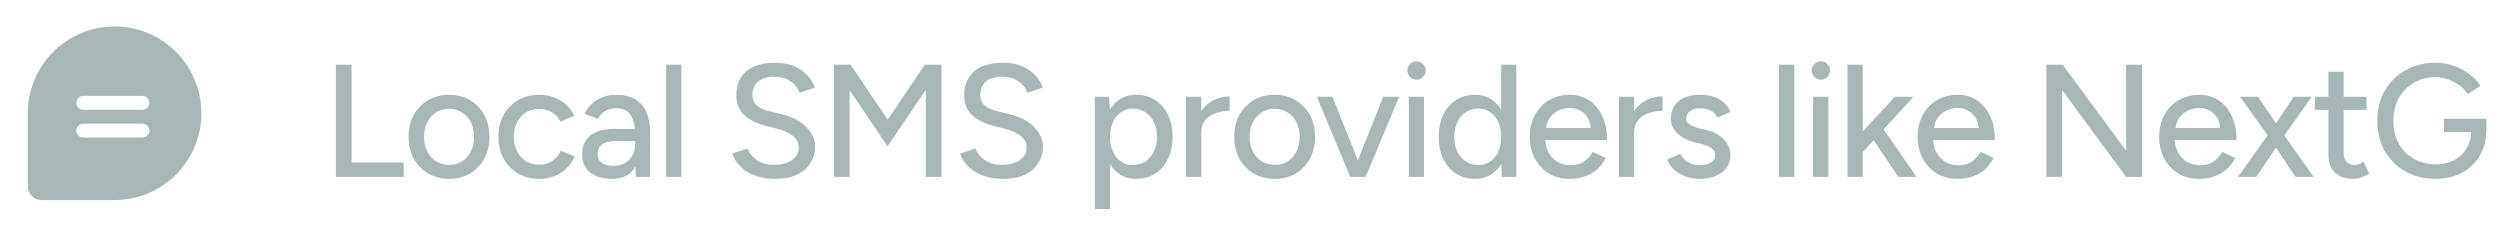
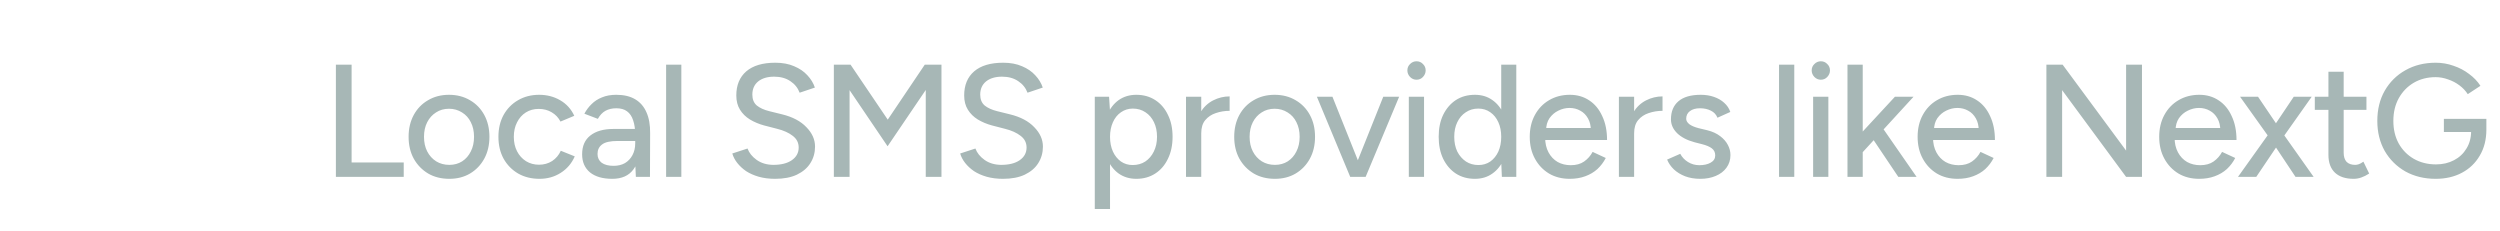
<svg xmlns="http://www.w3.org/2000/svg" width="270" height="25" viewBox="0 0 270 25" fill="none">
  <g clip-path="url(#clip0_2742_1872)">
-     <path d="M12.375 2.855C9.889 2.858 7.506 3.847 5.749 5.604C3.991 7.362 3.003 9.745 3 12.23V20.105C3 20.503 3.158 20.885 3.439 21.166C3.721 21.447 4.102 21.605 4.5 21.605H12.375C14.861 21.605 17.246 20.618 19.004 18.86C20.762 17.101 21.75 14.717 21.75 12.23C21.75 9.744 20.762 7.359 19.004 5.601C17.246 3.843 14.861 2.855 12.375 2.855ZM15.375 14.855H9C8.801 14.855 8.61 14.777 8.47 14.636C8.329 14.495 8.25 14.304 8.25 14.105C8.25 13.907 8.329 13.716 8.47 13.575C8.61 13.434 8.801 13.355 9 13.355H15.375C15.574 13.355 15.765 13.434 15.905 13.575C16.046 13.716 16.125 13.907 16.125 14.105C16.125 14.304 16.046 14.495 15.905 14.636C15.765 14.777 15.574 14.855 15.375 14.855ZM15.375 11.855H9C8.801 11.855 8.61 11.777 8.47 11.636C8.329 11.495 8.25 11.304 8.25 11.105C8.25 10.907 8.329 10.716 8.47 10.575C8.61 10.434 8.801 10.355 9 10.355H15.375C15.574 10.355 15.765 10.434 15.905 10.575C16.046 10.716 16.125 10.907 16.125 11.105C16.125 11.304 16.046 11.495 15.905 11.636C15.765 11.777 15.574 11.855 15.375 11.855Z" fill="#A7B7B6" />
-   </g>
+     </g>
  <path d="M36.276 19.105V6.981H37.973V17.547H43.602V19.105H36.276ZM48.528 19.313C47.662 19.313 46.9 19.123 46.242 18.742C45.584 18.349 45.064 17.812 44.683 17.131C44.314 16.45 44.129 15.665 44.129 14.775C44.129 13.886 44.314 13.101 44.683 12.42C45.053 11.739 45.566 11.207 46.225 10.826C46.883 10.434 47.639 10.238 48.494 10.238C49.348 10.238 50.104 10.434 50.763 10.826C51.421 11.207 51.934 11.739 52.304 12.42C52.673 13.101 52.858 13.886 52.858 14.775C52.858 15.665 52.673 16.45 52.304 17.131C51.934 17.812 51.421 18.349 50.763 18.742C50.116 19.123 49.371 19.313 48.528 19.313ZM48.528 17.806C49.048 17.806 49.51 17.68 49.914 17.425C50.318 17.16 50.63 16.802 50.849 16.352C51.08 15.901 51.196 15.376 51.196 14.775C51.196 14.175 51.08 13.65 50.849 13.199C50.63 12.749 50.312 12.397 49.897 12.143C49.481 11.877 49.013 11.745 48.494 11.745C47.962 11.745 47.495 11.877 47.091 12.143C46.687 12.397 46.369 12.749 46.138 13.199C45.907 13.65 45.792 14.175 45.792 14.775C45.792 15.376 45.907 15.901 46.138 16.352C46.369 16.802 46.692 17.16 47.108 17.425C47.524 17.68 47.997 17.806 48.528 17.806ZM58.264 19.313C57.398 19.313 56.63 19.123 55.96 18.742C55.29 18.349 54.765 17.812 54.384 17.131C54.014 16.45 53.83 15.665 53.83 14.775C53.83 13.886 54.014 13.101 54.384 12.42C54.765 11.739 55.284 11.207 55.943 10.826C56.612 10.434 57.374 10.238 58.229 10.238C59.072 10.238 59.828 10.434 60.498 10.826C61.179 11.219 61.687 11.779 62.022 12.507L60.532 13.13C60.313 12.703 59.995 12.368 59.58 12.126C59.176 11.883 58.708 11.762 58.177 11.762C57.657 11.762 57.195 11.889 56.791 12.143C56.387 12.397 56.07 12.755 55.839 13.217C55.608 13.667 55.492 14.187 55.492 14.775C55.492 15.364 55.608 15.884 55.839 16.334C56.07 16.785 56.393 17.142 56.809 17.408C57.224 17.662 57.692 17.789 58.212 17.789C58.743 17.789 59.216 17.656 59.632 17.391C60.047 17.114 60.359 16.744 60.567 16.282L62.074 16.889C61.739 17.651 61.231 18.245 60.55 18.672C59.88 19.1 59.118 19.313 58.264 19.313ZM68.673 19.105L68.603 17.599V14.585C68.603 13.95 68.528 13.419 68.378 12.992C68.24 12.564 68.02 12.241 67.72 12.022C67.431 11.802 67.045 11.693 66.56 11.693C66.109 11.693 65.717 11.785 65.382 11.97C65.058 12.154 64.787 12.443 64.568 12.836L63.113 12.281C63.321 11.889 63.581 11.542 63.892 11.242C64.204 10.93 64.579 10.688 65.018 10.515C65.457 10.33 65.971 10.238 66.56 10.238C67.379 10.238 68.061 10.399 68.603 10.723C69.146 11.046 69.55 11.514 69.816 12.126C70.093 12.738 70.226 13.494 70.214 14.394L70.197 19.105H68.673ZM66.127 19.313C65.099 19.313 64.296 19.082 63.719 18.62C63.153 18.147 62.87 17.495 62.87 16.663C62.87 15.774 63.165 15.099 63.754 14.637C64.354 14.164 65.186 13.927 66.248 13.927H68.655V15.226H66.698C65.901 15.226 65.341 15.353 65.018 15.607C64.695 15.849 64.533 16.19 64.533 16.629C64.533 17.033 64.683 17.35 64.984 17.581C65.295 17.801 65.722 17.91 66.265 17.91C66.739 17.91 67.148 17.812 67.495 17.616C67.841 17.408 68.113 17.119 68.309 16.75C68.505 16.381 68.603 15.959 68.603 15.486H69.175C69.175 16.663 68.921 17.599 68.413 18.291C67.916 18.973 67.154 19.313 66.127 19.313ZM71.94 19.105V6.981H73.585V19.105H71.94ZM83.712 19.313C83.066 19.313 82.477 19.238 81.945 19.088C81.426 18.938 80.97 18.736 80.577 18.482C80.196 18.216 79.879 17.922 79.625 17.599C79.371 17.275 79.192 16.935 79.088 16.577L80.733 16.04C80.906 16.513 81.235 16.923 81.72 17.27C82.205 17.616 82.8 17.795 83.504 17.806C84.359 17.806 85.028 17.639 85.513 17.304C86.01 16.958 86.258 16.502 86.258 15.936C86.258 15.416 86.044 14.995 85.617 14.671C85.19 14.337 84.624 14.083 83.92 13.909L82.517 13.546C81.963 13.396 81.455 13.182 80.993 12.905C80.543 12.628 80.185 12.276 79.919 11.848C79.653 11.421 79.521 10.907 79.521 10.307C79.521 9.198 79.879 8.332 80.594 7.709C81.322 7.085 82.367 6.774 83.729 6.774C84.515 6.774 85.196 6.901 85.773 7.155C86.35 7.397 86.824 7.72 87.193 8.125C87.574 8.529 87.846 8.973 88.007 9.458L86.362 10.012C86.166 9.493 85.831 9.077 85.358 8.765C84.884 8.442 84.301 8.28 83.608 8.28C82.881 8.28 82.303 8.454 81.876 8.8C81.46 9.146 81.253 9.62 81.253 10.22C81.253 10.728 81.414 11.121 81.738 11.398C82.073 11.664 82.517 11.866 83.071 12.004L84.474 12.351C85.606 12.628 86.478 13.09 87.09 13.736C87.713 14.371 88.025 15.07 88.025 15.832C88.025 16.49 87.857 17.085 87.522 17.616C87.199 18.136 86.714 18.551 86.068 18.863C85.433 19.163 84.647 19.313 83.712 19.313ZM90.056 19.105V6.981H91.858L95.876 12.922L99.877 6.981H101.678V19.105H99.981V9.718L95.859 15.797L91.754 9.735V19.105H90.056ZM108.323 19.313C107.676 19.313 107.087 19.238 106.556 19.088C106.036 18.938 105.58 18.736 105.188 18.482C104.807 18.216 104.489 17.922 104.235 17.599C103.981 17.275 103.802 16.935 103.698 16.577L105.344 16.04C105.517 16.513 105.846 16.923 106.331 17.27C106.816 17.616 107.411 17.795 108.115 17.806C108.969 17.806 109.639 17.639 110.124 17.304C110.621 16.958 110.869 16.502 110.869 15.936C110.869 15.416 110.655 14.995 110.228 14.671C109.801 14.337 109.235 14.083 108.531 13.909L107.128 13.546C106.573 13.396 106.065 13.182 105.603 12.905C105.153 12.628 104.795 12.276 104.53 11.848C104.264 11.421 104.131 10.907 104.131 10.307C104.131 9.198 104.489 8.332 105.205 7.709C105.933 7.085 106.978 6.774 108.34 6.774C109.125 6.774 109.806 6.901 110.384 7.155C110.961 7.397 111.435 7.72 111.804 8.125C112.185 8.529 112.456 8.973 112.618 9.458L110.973 10.012C110.776 9.493 110.442 9.077 109.968 8.765C109.495 8.442 108.912 8.28 108.219 8.28C107.491 8.28 106.914 8.454 106.487 8.8C106.071 9.146 105.863 9.62 105.863 10.22C105.863 10.728 106.025 11.121 106.348 11.398C106.683 11.664 107.128 11.866 107.682 12.004L109.085 12.351C110.216 12.628 111.088 13.09 111.7 13.736C112.324 14.371 112.635 15.07 112.635 15.832C112.635 16.49 112.468 17.085 112.133 17.616C111.81 18.136 111.325 18.551 110.678 18.863C110.043 19.163 109.258 19.313 108.323 19.313ZM118.237 22.57V10.445H119.779L119.883 12.039V22.57H118.237ZM122.723 19.313C121.996 19.313 121.361 19.123 120.818 18.742C120.287 18.361 119.877 17.83 119.588 17.148C119.3 16.467 119.155 15.676 119.155 14.775C119.155 13.863 119.3 13.072 119.588 12.403C119.877 11.721 120.287 11.19 120.818 10.809C121.361 10.428 121.996 10.238 122.723 10.238C123.497 10.238 124.178 10.428 124.767 10.809C125.356 11.19 125.812 11.721 126.135 12.403C126.47 13.072 126.638 13.863 126.638 14.775C126.638 15.676 126.47 16.467 126.135 17.148C125.812 17.83 125.356 18.361 124.767 18.742C124.178 19.123 123.497 19.313 122.723 19.313ZM122.325 17.824C122.845 17.824 123.301 17.697 123.693 17.443C124.086 17.177 124.392 16.819 124.611 16.369C124.842 15.907 124.958 15.376 124.958 14.775C124.958 14.175 124.848 13.65 124.629 13.199C124.409 12.738 124.103 12.38 123.711 12.126C123.318 11.86 122.862 11.727 122.342 11.727C121.869 11.727 121.442 11.86 121.061 12.126C120.691 12.38 120.402 12.738 120.195 13.199C119.987 13.661 119.883 14.187 119.883 14.775C119.883 15.376 119.987 15.907 120.195 16.369C120.402 16.819 120.691 17.177 121.061 17.443C121.43 17.697 121.852 17.824 122.325 17.824ZM129.093 14.446C129.093 13.511 129.272 12.749 129.63 12.16C129.988 11.571 130.45 11.133 131.015 10.844C131.581 10.555 132.176 10.411 132.799 10.411V11.97C132.28 11.97 131.783 12.05 131.31 12.212C130.848 12.362 130.467 12.616 130.167 12.974C129.878 13.321 129.734 13.794 129.734 14.394L129.093 14.446ZM128.088 19.105V10.445H129.734V19.105H128.088ZM137.694 19.313C136.828 19.313 136.066 19.123 135.408 18.742C134.75 18.349 134.23 17.812 133.849 17.131C133.48 16.45 133.295 15.665 133.295 14.775C133.295 13.886 133.48 13.101 133.849 12.42C134.219 11.739 134.733 11.207 135.391 10.826C136.049 10.434 136.805 10.238 137.66 10.238C138.514 10.238 139.271 10.434 139.929 10.826C140.587 11.207 141.101 11.739 141.47 12.42C141.84 13.101 142.024 13.886 142.024 14.775C142.024 15.665 141.84 16.45 141.47 17.131C141.101 17.812 140.587 18.349 139.929 18.742C139.282 19.123 138.537 19.313 137.694 19.313ZM137.694 17.806C138.214 17.806 138.676 17.68 139.08 17.425C139.484 17.16 139.796 16.802 140.015 16.352C140.246 15.901 140.362 15.376 140.362 14.775C140.362 14.175 140.246 13.65 140.015 13.199C139.796 12.749 139.478 12.397 139.063 12.143C138.647 11.877 138.179 11.745 137.66 11.745C137.129 11.745 136.661 11.877 136.257 12.143C135.853 12.397 135.535 12.749 135.304 13.199C135.073 13.65 134.958 14.175 134.958 14.775C134.958 15.376 135.073 15.901 135.304 16.352C135.535 16.802 135.859 17.16 136.274 17.425C136.69 17.68 137.163 17.806 137.694 17.806ZM145.929 19.105L149.393 10.445H151.108L147.488 19.105H145.929ZM145.825 19.105L142.223 10.445H143.903L147.367 19.105H145.825ZM152.152 19.105V10.445H153.797V19.105H152.152ZM152.983 8.61C152.718 8.61 152.487 8.511 152.29 8.315C152.094 8.107 151.996 7.871 151.996 7.605C151.996 7.328 152.094 7.097 152.29 6.912C152.487 6.716 152.718 6.618 152.983 6.618C153.26 6.618 153.491 6.716 153.676 6.912C153.872 7.097 153.971 7.328 153.971 7.605C153.971 7.871 153.872 8.107 153.676 8.315C153.491 8.511 153.26 8.61 152.983 8.61ZM162.202 19.105L162.132 17.495V6.981H163.76V19.105H162.202ZM159.292 19.313C158.507 19.313 157.82 19.123 157.231 18.742C156.653 18.361 156.197 17.83 155.862 17.148C155.539 16.467 155.378 15.676 155.378 14.775C155.378 13.863 155.539 13.072 155.862 12.403C156.197 11.721 156.653 11.19 157.231 10.809C157.82 10.428 158.507 10.238 159.292 10.238C160.019 10.238 160.649 10.428 161.18 10.809C161.722 11.19 162.138 11.721 162.427 12.403C162.715 13.072 162.86 13.863 162.86 14.775C162.86 15.676 162.715 16.467 162.427 17.148C162.138 17.83 161.722 18.361 161.18 18.742C160.649 19.123 160.019 19.313 159.292 19.313ZM159.673 17.824C160.158 17.824 160.585 17.697 160.955 17.443C161.324 17.177 161.613 16.819 161.821 16.369C162.028 15.907 162.132 15.376 162.132 14.775C162.132 14.175 162.028 13.65 161.821 13.199C161.613 12.738 161.324 12.38 160.955 12.126C160.585 11.86 160.152 11.727 159.656 11.727C159.147 11.727 158.697 11.86 158.305 12.126C157.912 12.38 157.606 12.738 157.387 13.199C157.167 13.65 157.058 14.175 157.058 14.775C157.058 15.376 157.167 15.907 157.387 16.369C157.618 16.819 157.929 17.177 158.322 17.443C158.714 17.697 159.165 17.824 159.673 17.824ZM169.526 19.313C168.683 19.313 167.938 19.123 167.292 18.742C166.645 18.349 166.137 17.812 165.768 17.131C165.398 16.45 165.213 15.665 165.213 14.775C165.213 13.886 165.398 13.101 165.768 12.42C166.137 11.739 166.645 11.207 167.292 10.826C167.95 10.434 168.7 10.238 169.543 10.238C170.34 10.238 171.039 10.44 171.639 10.844C172.24 11.236 172.707 11.802 173.042 12.541C173.388 13.269 173.562 14.129 173.562 15.122H166.564L166.876 14.862C166.876 15.474 166.997 16.005 167.24 16.456C167.482 16.906 167.811 17.252 168.227 17.495C168.643 17.726 169.116 17.841 169.647 17.841C170.225 17.841 170.704 17.708 171.085 17.443C171.477 17.166 171.783 16.819 172.003 16.404L173.423 17.062C173.192 17.512 172.892 17.91 172.522 18.257C172.153 18.592 171.714 18.851 171.206 19.036C170.71 19.221 170.15 19.313 169.526 19.313ZM166.98 14.083L166.651 13.823H172.124L171.812 14.083C171.812 13.575 171.708 13.142 171.501 12.784C171.293 12.414 171.016 12.137 170.669 11.952C170.323 11.756 169.936 11.658 169.509 11.658C169.093 11.658 168.689 11.756 168.296 11.952C167.915 12.137 167.598 12.408 167.344 12.766C167.101 13.124 166.98 13.563 166.98 14.083ZM175.845 14.446C175.845 13.511 176.024 12.749 176.382 12.16C176.74 11.571 177.202 11.133 177.768 10.844C178.334 10.555 178.928 10.411 179.552 10.411V11.97C179.032 11.97 178.536 12.05 178.062 12.212C177.6 12.362 177.219 12.616 176.919 12.974C176.63 13.321 176.486 13.794 176.486 14.394L175.845 14.446ZM174.841 19.105V10.445H176.486V19.105H174.841ZM183.633 19.313C183.021 19.313 182.472 19.221 181.988 19.036C181.514 18.851 181.11 18.603 180.775 18.291C180.452 17.98 180.209 17.628 180.048 17.235L181.468 16.611C181.653 16.969 181.93 17.264 182.299 17.495C182.669 17.726 183.079 17.841 183.529 17.841C184.026 17.841 184.435 17.749 184.759 17.564C185.082 17.379 185.244 17.119 185.244 16.785C185.244 16.461 185.122 16.207 184.88 16.023C184.637 15.838 184.285 15.688 183.823 15.572L183.009 15.364C182.201 15.145 181.572 14.816 181.122 14.377C180.683 13.938 180.463 13.442 180.463 12.888C180.463 12.045 180.735 11.392 181.277 10.93C181.82 10.469 182.623 10.238 183.685 10.238C184.204 10.238 184.678 10.313 185.105 10.463C185.544 10.613 185.913 10.826 186.214 11.104C186.525 11.381 186.745 11.71 186.872 12.091L185.486 12.714C185.348 12.368 185.111 12.114 184.776 11.952C184.441 11.779 184.049 11.693 183.598 11.693C183.136 11.693 182.773 11.796 182.507 12.004C182.242 12.201 182.109 12.478 182.109 12.836C182.109 13.032 182.218 13.222 182.438 13.407C182.669 13.58 183.004 13.725 183.442 13.84L184.378 14.065C184.943 14.204 185.411 14.418 185.781 14.706C186.15 14.983 186.427 15.301 186.612 15.659C186.797 16.005 186.889 16.369 186.889 16.75C186.889 17.27 186.745 17.726 186.456 18.118C186.179 18.499 185.792 18.794 185.296 19.002C184.811 19.209 184.256 19.313 183.633 19.313ZM192.136 19.105V6.981H193.782V19.105H192.136ZM195.818 19.105V10.445H197.463V19.105H195.818ZM196.649 8.61C196.384 8.61 196.153 8.511 195.957 8.315C195.76 8.107 195.662 7.871 195.662 7.605C195.662 7.328 195.76 7.097 195.957 6.912C196.153 6.716 196.384 6.618 196.649 6.618C196.926 6.618 197.157 6.716 197.342 6.912C197.538 7.097 197.637 7.328 197.637 7.605C197.637 7.871 197.538 8.107 197.342 8.315C197.157 8.511 196.926 8.61 196.649 8.61ZM201.122 16.49L200.1 15.364L204.655 10.445H206.664L201.122 16.49ZM199.528 19.105V6.981H201.174V19.105H199.528ZM205.019 19.105L201.832 14.36L202.906 13.217L206.993 19.105H205.019ZM211.416 19.313C210.573 19.313 209.828 19.123 209.182 18.742C208.535 18.349 208.027 17.812 207.658 17.131C207.288 16.45 207.103 15.665 207.103 14.775C207.103 13.886 207.288 13.101 207.658 12.42C208.027 11.739 208.535 11.207 209.182 10.826C209.84 10.434 210.591 10.238 211.433 10.238C212.23 10.238 212.929 10.44 213.529 10.844C214.13 11.236 214.597 11.802 214.932 12.541C215.278 13.269 215.452 14.129 215.452 15.122H208.454L208.766 14.862C208.766 15.474 208.887 16.005 209.13 16.456C209.372 16.906 209.701 17.252 210.117 17.495C210.533 17.726 211.006 17.841 211.537 17.841C212.115 17.841 212.594 17.708 212.975 17.443C213.367 17.166 213.673 16.819 213.893 16.404L215.313 17.062C215.082 17.512 214.782 17.91 214.412 18.257C214.043 18.592 213.604 18.851 213.096 19.036C212.6 19.221 212.04 19.313 211.416 19.313ZM208.87 14.083L208.541 13.823H214.014L213.702 14.083C213.702 13.575 213.598 13.142 213.391 12.784C213.183 12.414 212.906 12.137 212.559 11.952C212.213 11.756 211.826 11.658 211.399 11.658C210.983 11.658 210.579 11.756 210.186 11.952C209.805 12.137 209.488 12.408 209.234 12.766C208.991 13.124 208.87 13.563 208.87 14.083ZM221.011 19.105V6.981H222.761L229.619 16.265V6.981H231.334V19.105H229.619L222.709 9.735V19.105H221.011ZM237.507 19.313C236.664 19.313 235.919 19.123 235.273 18.742C234.626 18.349 234.118 17.812 233.749 17.131C233.379 16.45 233.194 15.665 233.194 14.775C233.194 13.886 233.379 13.101 233.749 12.42C234.118 11.739 234.626 11.207 235.273 10.826C235.931 10.434 236.681 10.238 237.524 10.238C238.321 10.238 239.02 10.44 239.62 10.844C240.221 11.236 240.688 11.802 241.023 12.541C241.369 13.269 241.543 14.129 241.543 15.122H234.545L234.857 14.862C234.857 15.474 234.978 16.005 235.221 16.456C235.463 16.906 235.792 17.252 236.208 17.495C236.624 17.726 237.097 17.841 237.628 17.841C238.206 17.841 238.685 17.708 239.066 17.443C239.458 17.166 239.764 16.819 239.984 16.404L241.404 17.062C241.173 17.512 240.873 17.91 240.503 18.257C240.134 18.592 239.695 18.851 239.187 19.036C238.691 19.221 238.131 19.313 237.507 19.313ZM234.961 14.083L234.632 13.823H240.105L239.793 14.083C239.793 13.575 239.689 13.142 239.482 12.784C239.274 12.414 238.997 12.137 238.65 11.952C238.304 11.756 237.917 11.658 237.49 11.658C237.074 11.658 236.67 11.756 236.277 11.952C235.896 12.137 235.579 12.408 235.325 12.766C235.082 13.124 234.961 13.563 234.961 14.083ZM241.7 19.105L245.25 14.135L247.727 10.445H249.667L246.324 15.174L243.674 19.105H241.7ZM247.917 19.105L245.302 15.174L241.925 10.445H243.865L246.359 14.135L249.875 19.105H247.917ZM254.191 19.313C253.325 19.313 252.655 19.094 252.181 18.655C251.708 18.205 251.471 17.564 251.471 16.733V7.744H253.117V16.49C253.117 16.917 253.221 17.247 253.428 17.477C253.648 17.697 253.96 17.806 254.364 17.806C254.479 17.806 254.606 17.783 254.745 17.737C254.883 17.691 255.051 17.599 255.247 17.46L255.871 18.742C255.57 18.938 255.282 19.082 255.005 19.175C254.739 19.267 254.468 19.313 254.191 19.313ZM249.999 11.866V10.445H255.576V11.866H249.999ZM263.055 19.313C261.831 19.313 260.74 19.048 259.781 18.517C258.834 17.974 258.09 17.235 257.547 16.3C257.016 15.353 256.75 14.273 256.75 13.061C256.75 11.825 257.016 10.74 257.547 9.805C258.09 8.858 258.834 8.119 259.781 7.588C260.74 7.045 261.831 6.774 263.055 6.774C263.724 6.774 264.365 6.883 264.977 7.103C265.601 7.311 266.161 7.605 266.657 7.986C267.165 8.356 267.575 8.783 267.887 9.268L266.519 10.168C266.288 9.81 265.988 9.493 265.618 9.216C265.249 8.939 264.839 8.725 264.388 8.575C263.95 8.413 263.505 8.332 263.055 8.332C262.166 8.332 261.375 8.534 260.682 8.939C260.001 9.343 259.464 9.897 259.071 10.601C258.679 11.306 258.482 12.126 258.482 13.061C258.482 13.973 258.673 14.781 259.054 15.486C259.446 16.19 259.989 16.744 260.682 17.148C261.386 17.552 262.189 17.755 263.089 17.755C263.817 17.755 264.463 17.604 265.029 17.304C265.607 17.004 266.057 16.582 266.38 16.04C266.715 15.497 266.882 14.868 266.882 14.152L268.528 13.996C268.528 15.07 268.291 16.005 267.818 16.802C267.356 17.599 266.715 18.216 265.895 18.655C265.075 19.094 264.129 19.313 263.055 19.313ZM263.938 14.256V12.836H268.528V14.083L267.662 14.256H263.938Z" fill="#A7B7B6" />
  <defs>
    <clipPath id="clip0_2742_1872">
      <rect width="24" height="24" fill="white" transform="translate(0 0.605)" />
    </clipPath>
  </defs>
</svg>